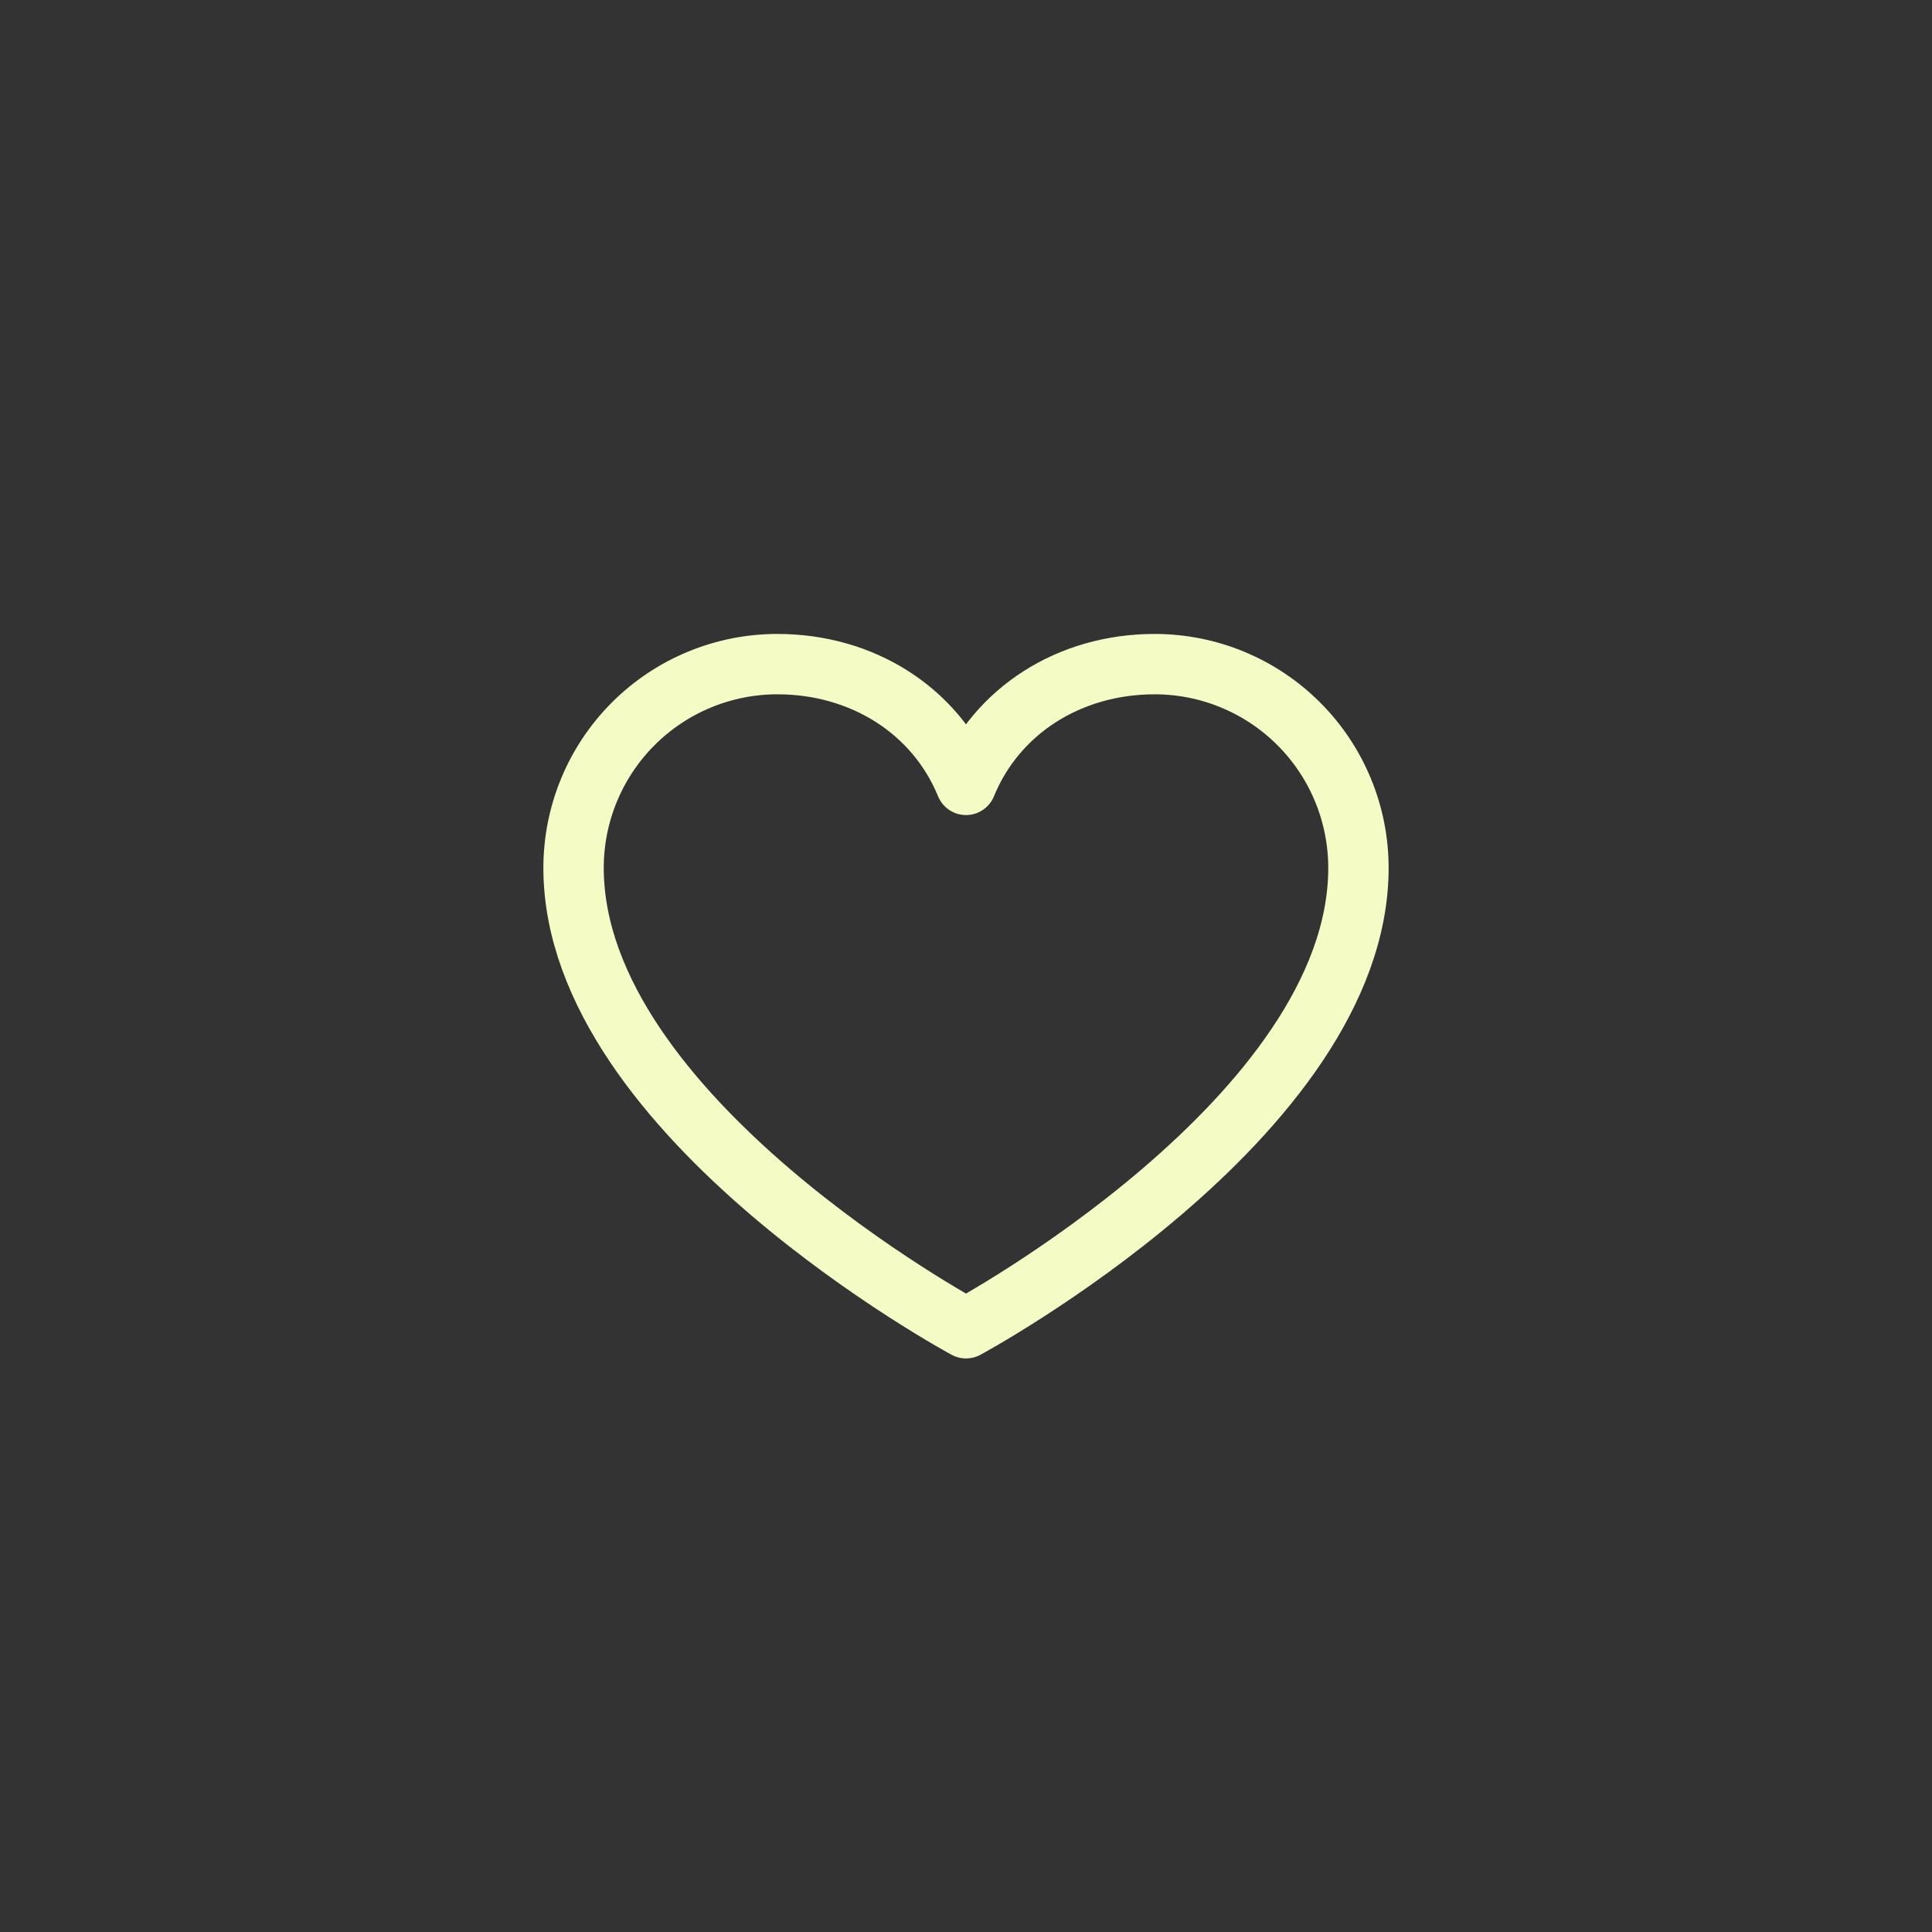
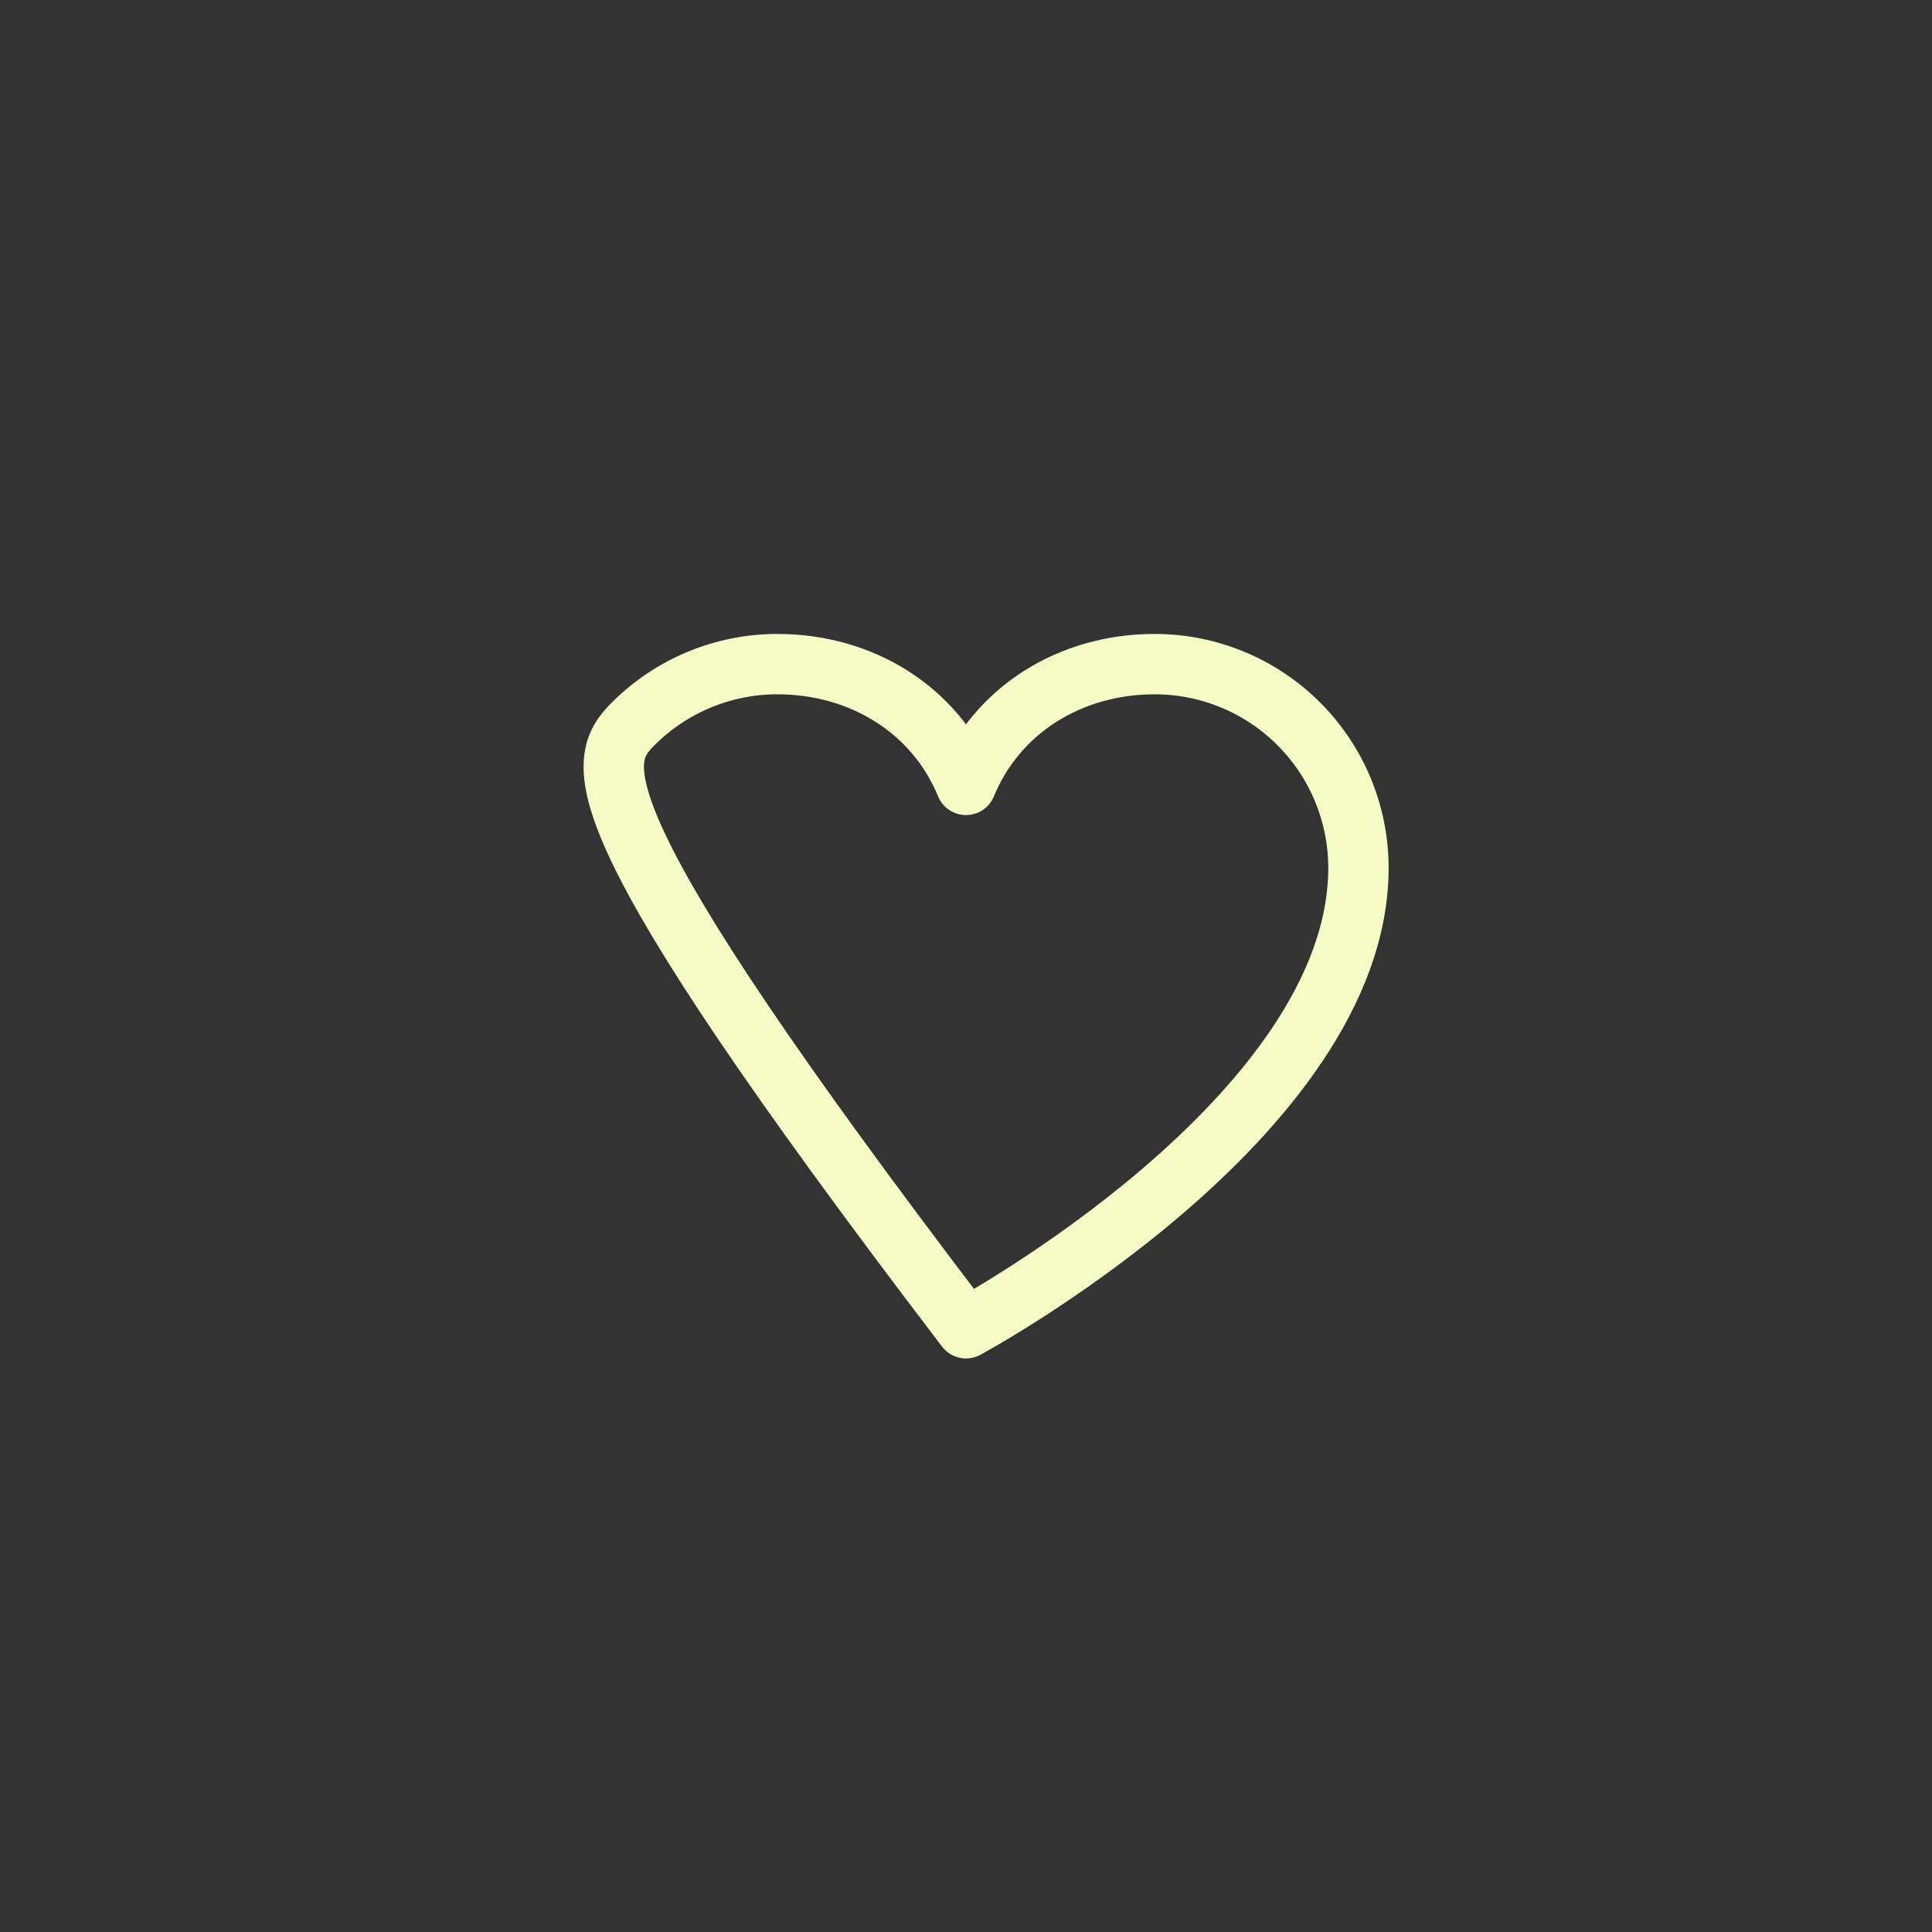
<svg xmlns="http://www.w3.org/2000/svg" width="64" height="64" viewBox="0 0 64 64" fill="none">
  <rect x="0" y="0" width="64" height="64" fill="#333333" stroke="none" />
-   <path d="M32 44C32 44 19 37 19 28.75C19 26.96 19.711 25.243 20.977 23.977C22.243 22.711 23.96 22 25.75 22C28.574 22 30.992 23.539 32 26C33.008 23.539 35.426 22 38.25 22C40.04 22 41.757 22.711 43.023 23.977C44.289 25.243 45 26.96 45 28.75C45 37 32 44 32 44Z" stroke="#F4FBC4" stroke-width="2" stroke-linecap="round" stroke-linejoin="round" />
+   <path d="M32 44C19 26.96 19.711 25.243 20.977 23.977C22.243 22.711 23.96 22 25.75 22C28.574 22 30.992 23.539 32 26C33.008 23.539 35.426 22 38.25 22C40.04 22 41.757 22.711 43.023 23.977C44.289 25.243 45 26.96 45 28.75C45 37 32 44 32 44Z" stroke="#F4FBC4" stroke-width="2" stroke-linecap="round" stroke-linejoin="round" />
</svg>